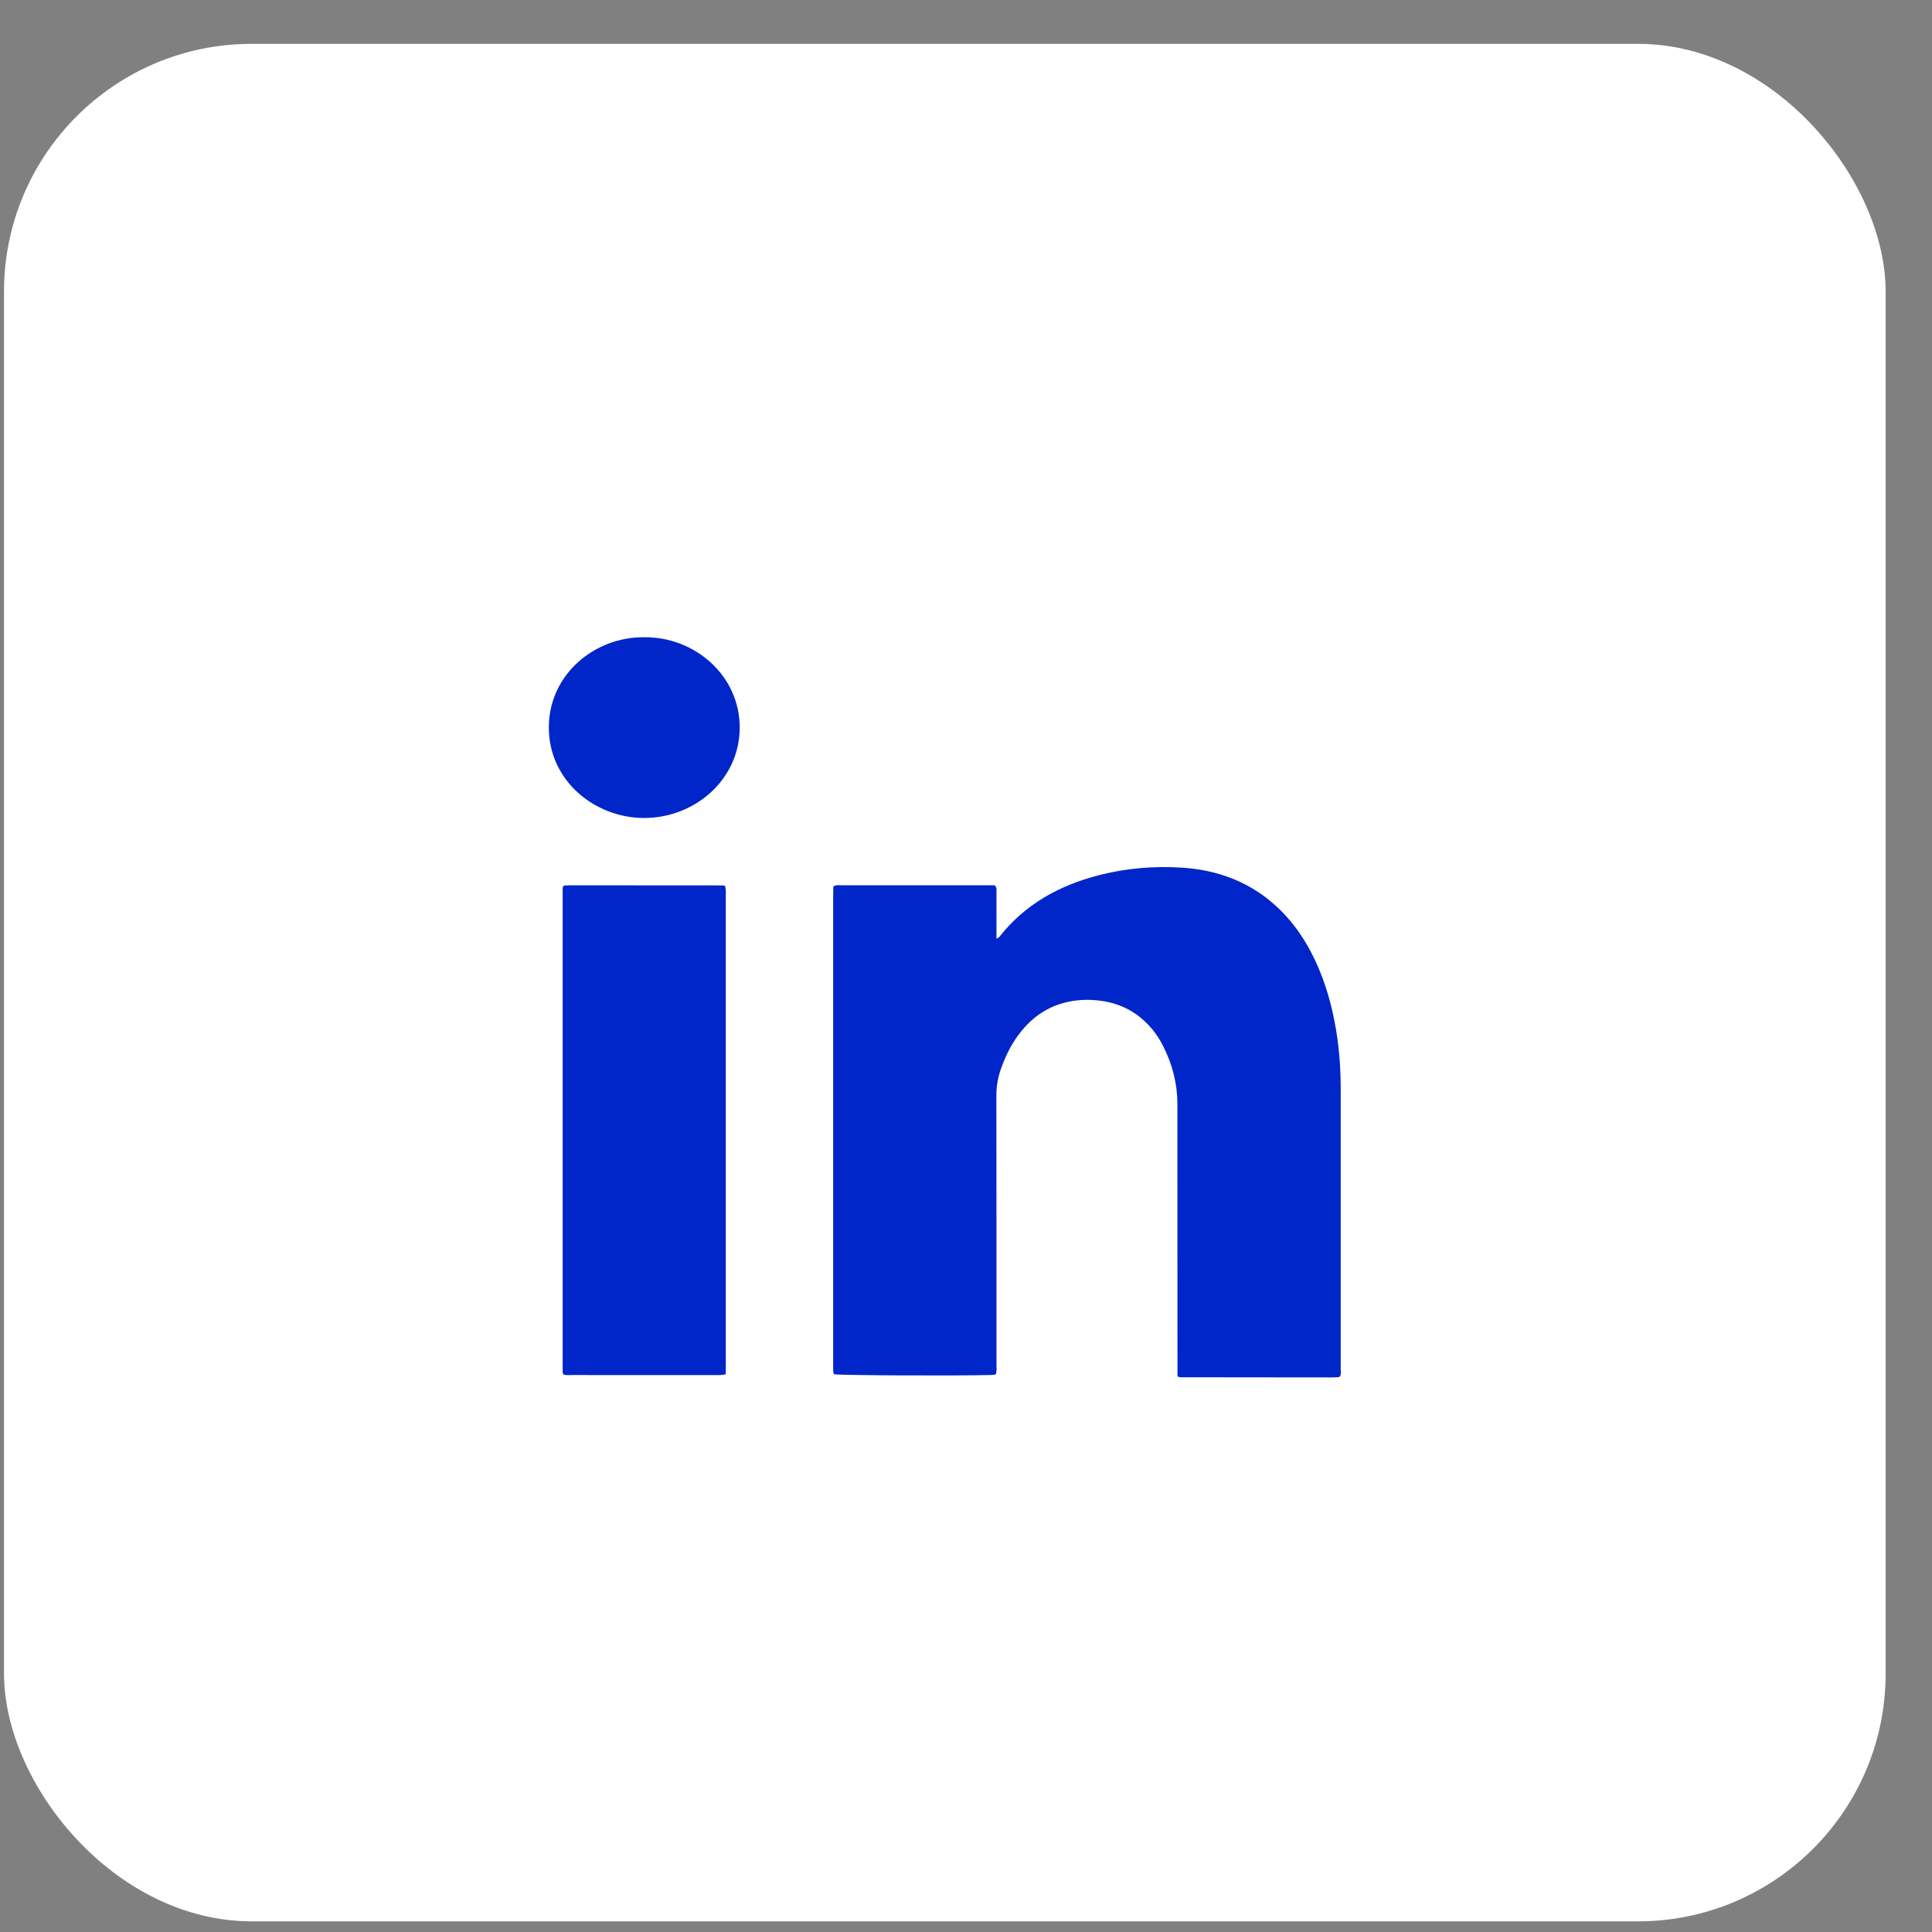
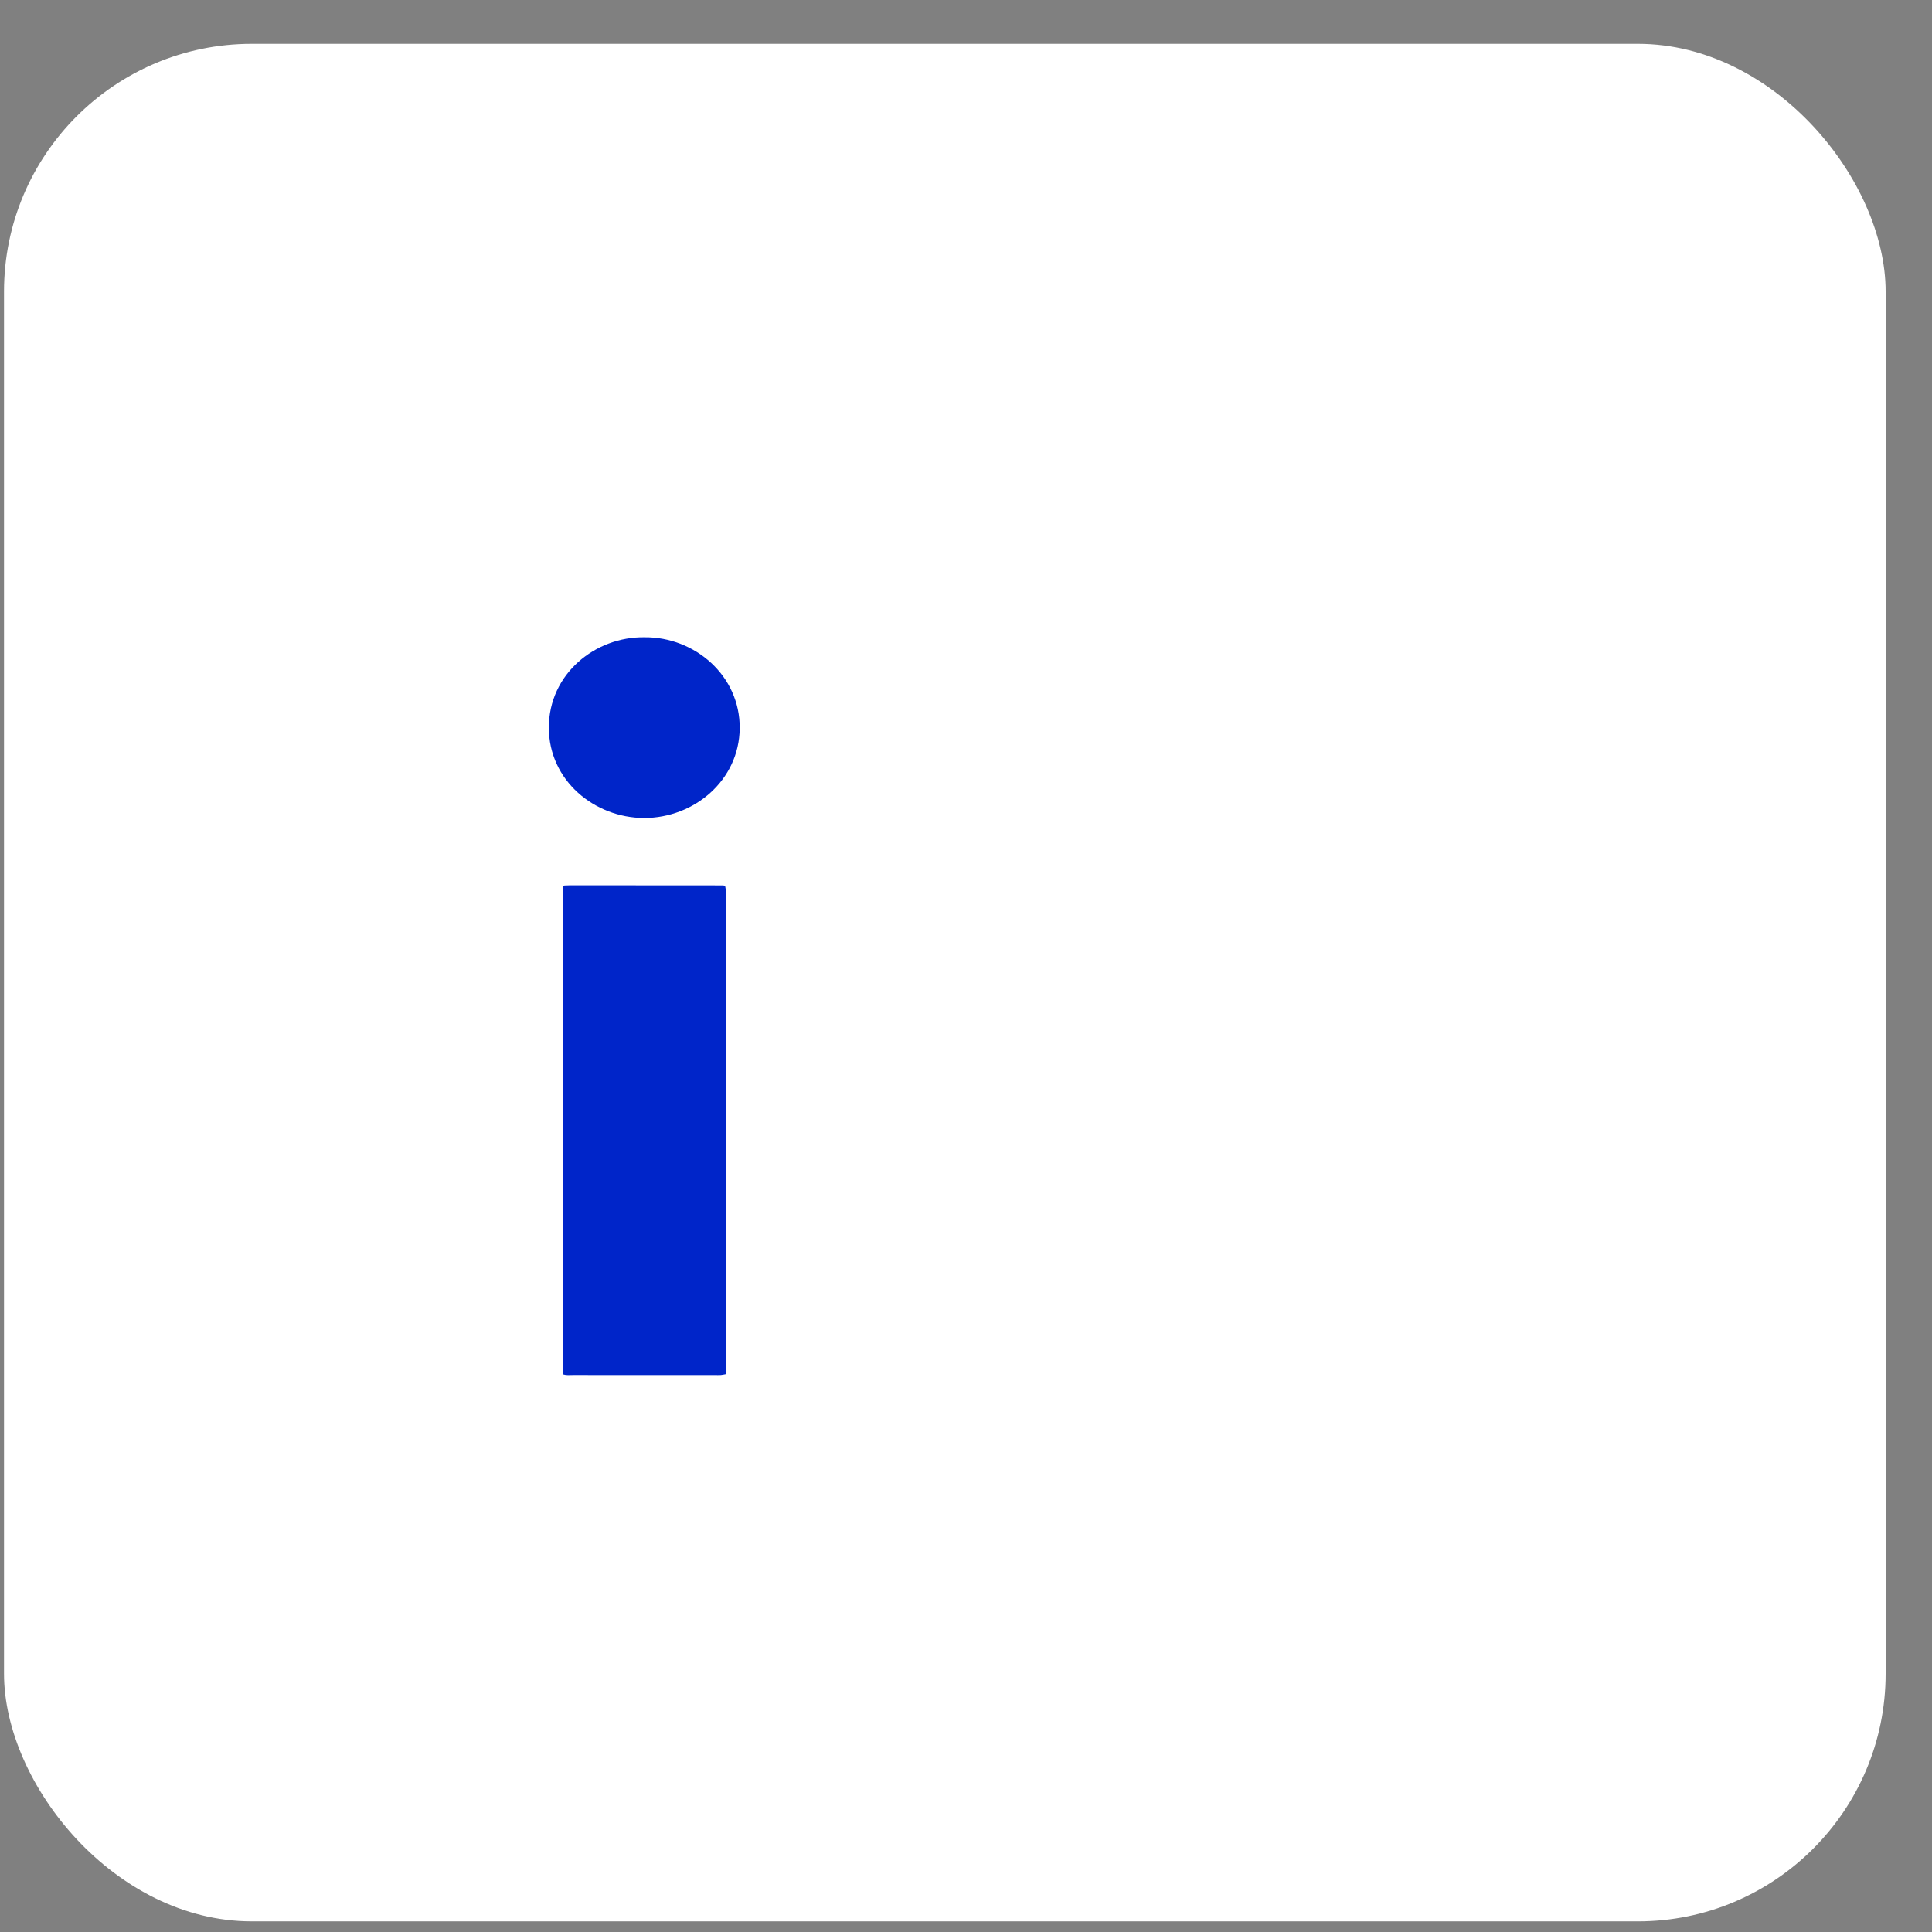
<svg xmlns="http://www.w3.org/2000/svg" width="39" height="39" viewBox="0 0 39 39" fill="none">
  <rect x="0" y="0" width="39" height="39" fill="#808080" stroke="none" />
  <rect x="0.081" y="0.885" width="37.983" height="37.9" rx="5" fill="white" />
-   <path d="M23.769 27.782C23.769 27.722 23.769 27.661 23.769 27.601C23.769 25.829 23.769 24.057 23.767 22.285C23.767 21.874 23.667 21.484 23.479 21.116C23.391 20.941 23.279 20.782 23.136 20.643C22.879 20.39 22.565 20.244 22.197 20.199C21.988 20.173 21.783 20.178 21.578 20.22C21.22 20.293 20.928 20.469 20.691 20.729C20.461 20.982 20.31 21.275 20.201 21.589C20.143 21.758 20.113 21.93 20.113 22.109C20.116 23.927 20.115 25.744 20.115 27.562C20.115 27.622 20.125 27.683 20.099 27.745C20.067 27.75 20.035 27.756 20.005 27.756C19.323 27.774 16.992 27.765 16.831 27.741C16.826 27.715 16.82 27.688 16.819 27.659C16.818 27.617 16.819 27.577 16.819 27.538C16.819 24.387 16.819 21.236 16.819 18.085C16.819 18.02 16.82 17.956 16.822 17.896C16.879 17.857 16.934 17.87 16.986 17.87C17.444 17.869 17.904 17.87 18.362 17.87C18.879 17.87 19.396 17.87 19.913 17.87C19.971 17.87 20.031 17.87 20.077 17.87C20.125 17.912 20.115 17.954 20.115 17.993C20.116 18.256 20.115 18.517 20.115 18.78C20.115 18.831 20.115 18.88 20.115 18.951C20.148 18.929 20.166 18.922 20.177 18.908C20.685 18.261 21.375 17.874 22.187 17.666C22.732 17.526 23.289 17.479 23.851 17.514C24.559 17.558 25.191 17.789 25.717 18.252C26.034 18.529 26.275 18.86 26.467 19.224C26.698 19.666 26.845 20.134 26.939 20.617C27.028 21.07 27.064 21.529 27.064 21.988C27.064 23.866 27.064 25.745 27.064 27.623C27.064 27.678 27.073 27.733 27.057 27.771C27.043 27.788 27.04 27.794 27.035 27.796C27.031 27.798 27.025 27.799 27.019 27.8C26.971 27.802 26.924 27.805 26.875 27.805C25.858 27.804 24.84 27.803 23.821 27.802C23.811 27.802 23.802 27.795 23.769 27.782Z" fill="#0025C9" />
  <path d="M11.373 27.746C11.367 27.727 11.358 27.713 11.358 27.699C11.357 24.443 11.357 21.186 11.358 17.93C11.358 17.916 11.365 17.902 11.368 17.894C11.377 17.886 11.38 17.882 11.384 17.879C11.389 17.876 11.395 17.875 11.4 17.875C11.437 17.873 11.475 17.871 11.512 17.871C12.541 17.872 13.569 17.872 14.599 17.873C14.609 17.873 14.618 17.879 14.638 17.886C14.643 17.909 14.648 17.938 14.651 17.967C14.653 18.007 14.651 18.048 14.651 18.088C14.651 21.238 14.651 24.388 14.651 27.538C14.651 27.603 14.651 27.669 14.651 27.74C14.612 27.747 14.583 27.754 14.552 27.757C14.516 27.759 14.478 27.758 14.44 27.758C13.481 27.758 12.521 27.758 11.562 27.757C11.499 27.757 11.435 27.765 11.373 27.746Z" fill="#0025C9" />
  <path d="M13.013 12.864C14.026 12.855 14.941 13.641 14.932 14.701C14.923 15.746 14.017 16.515 12.998 16.512C12.007 16.509 11.079 15.762 11.079 14.687C11.078 13.603 12.02 12.847 13.013 12.864Z" fill="#0025C9" />
</svg>